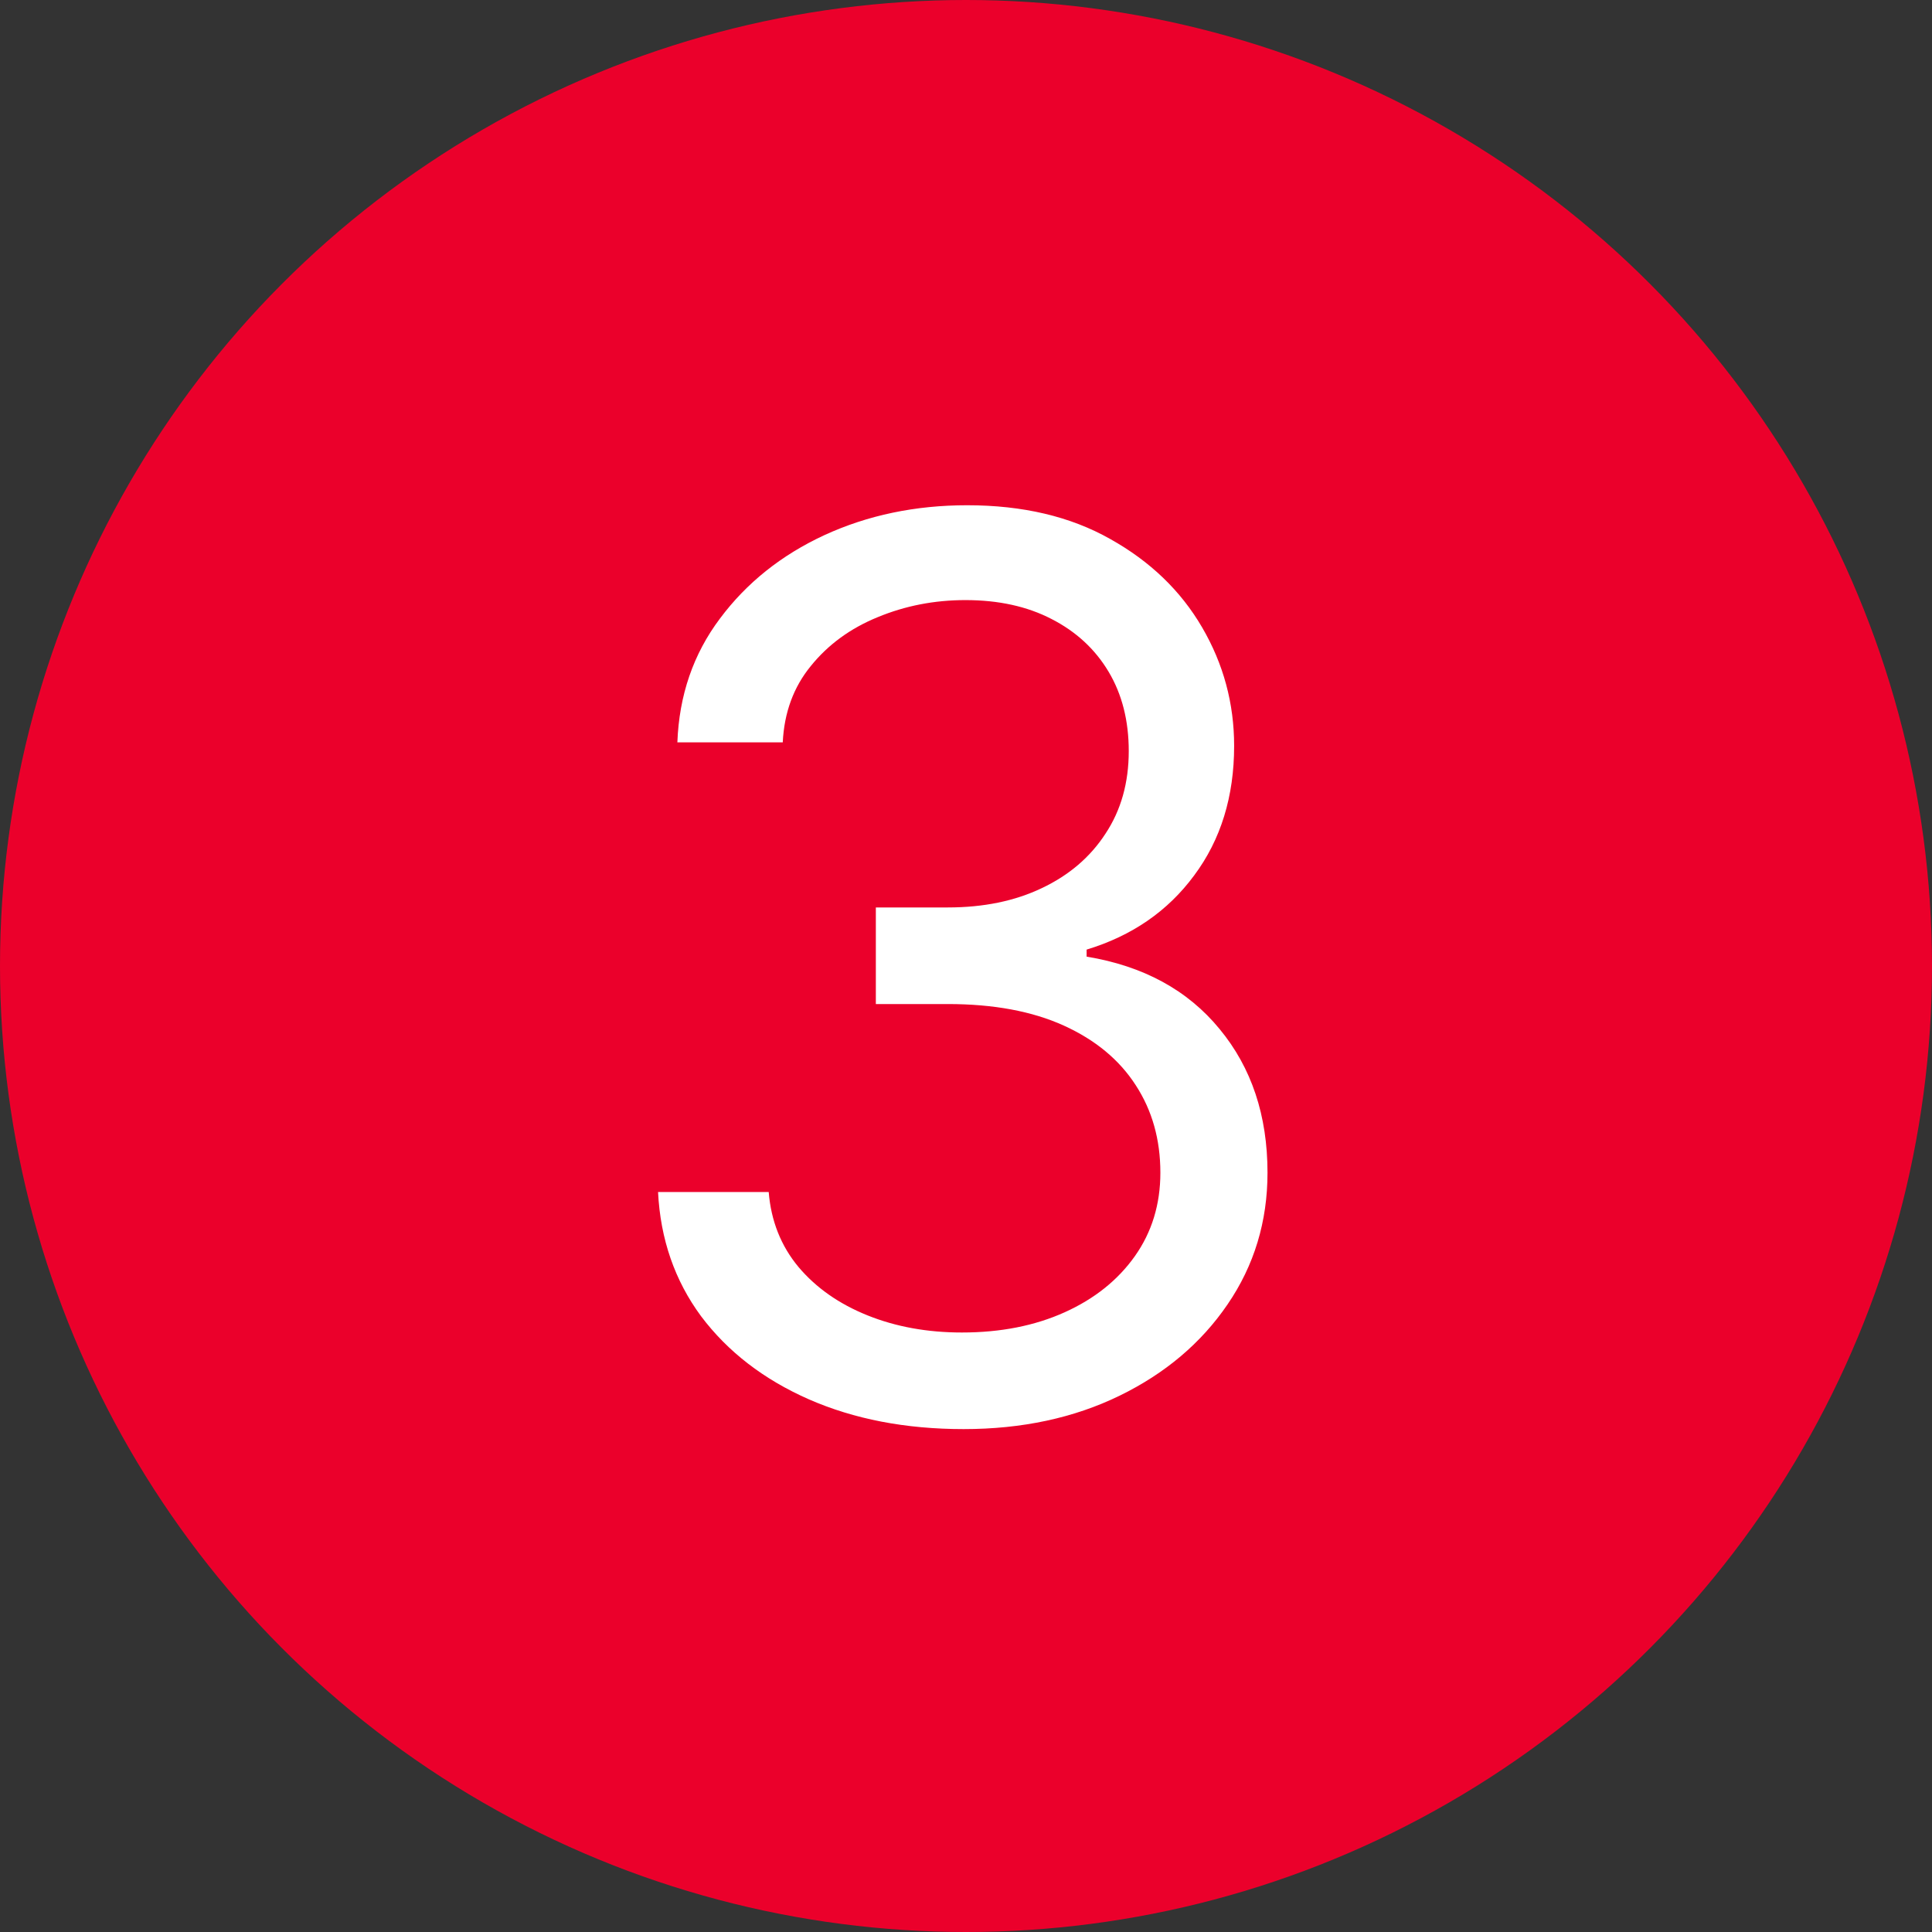
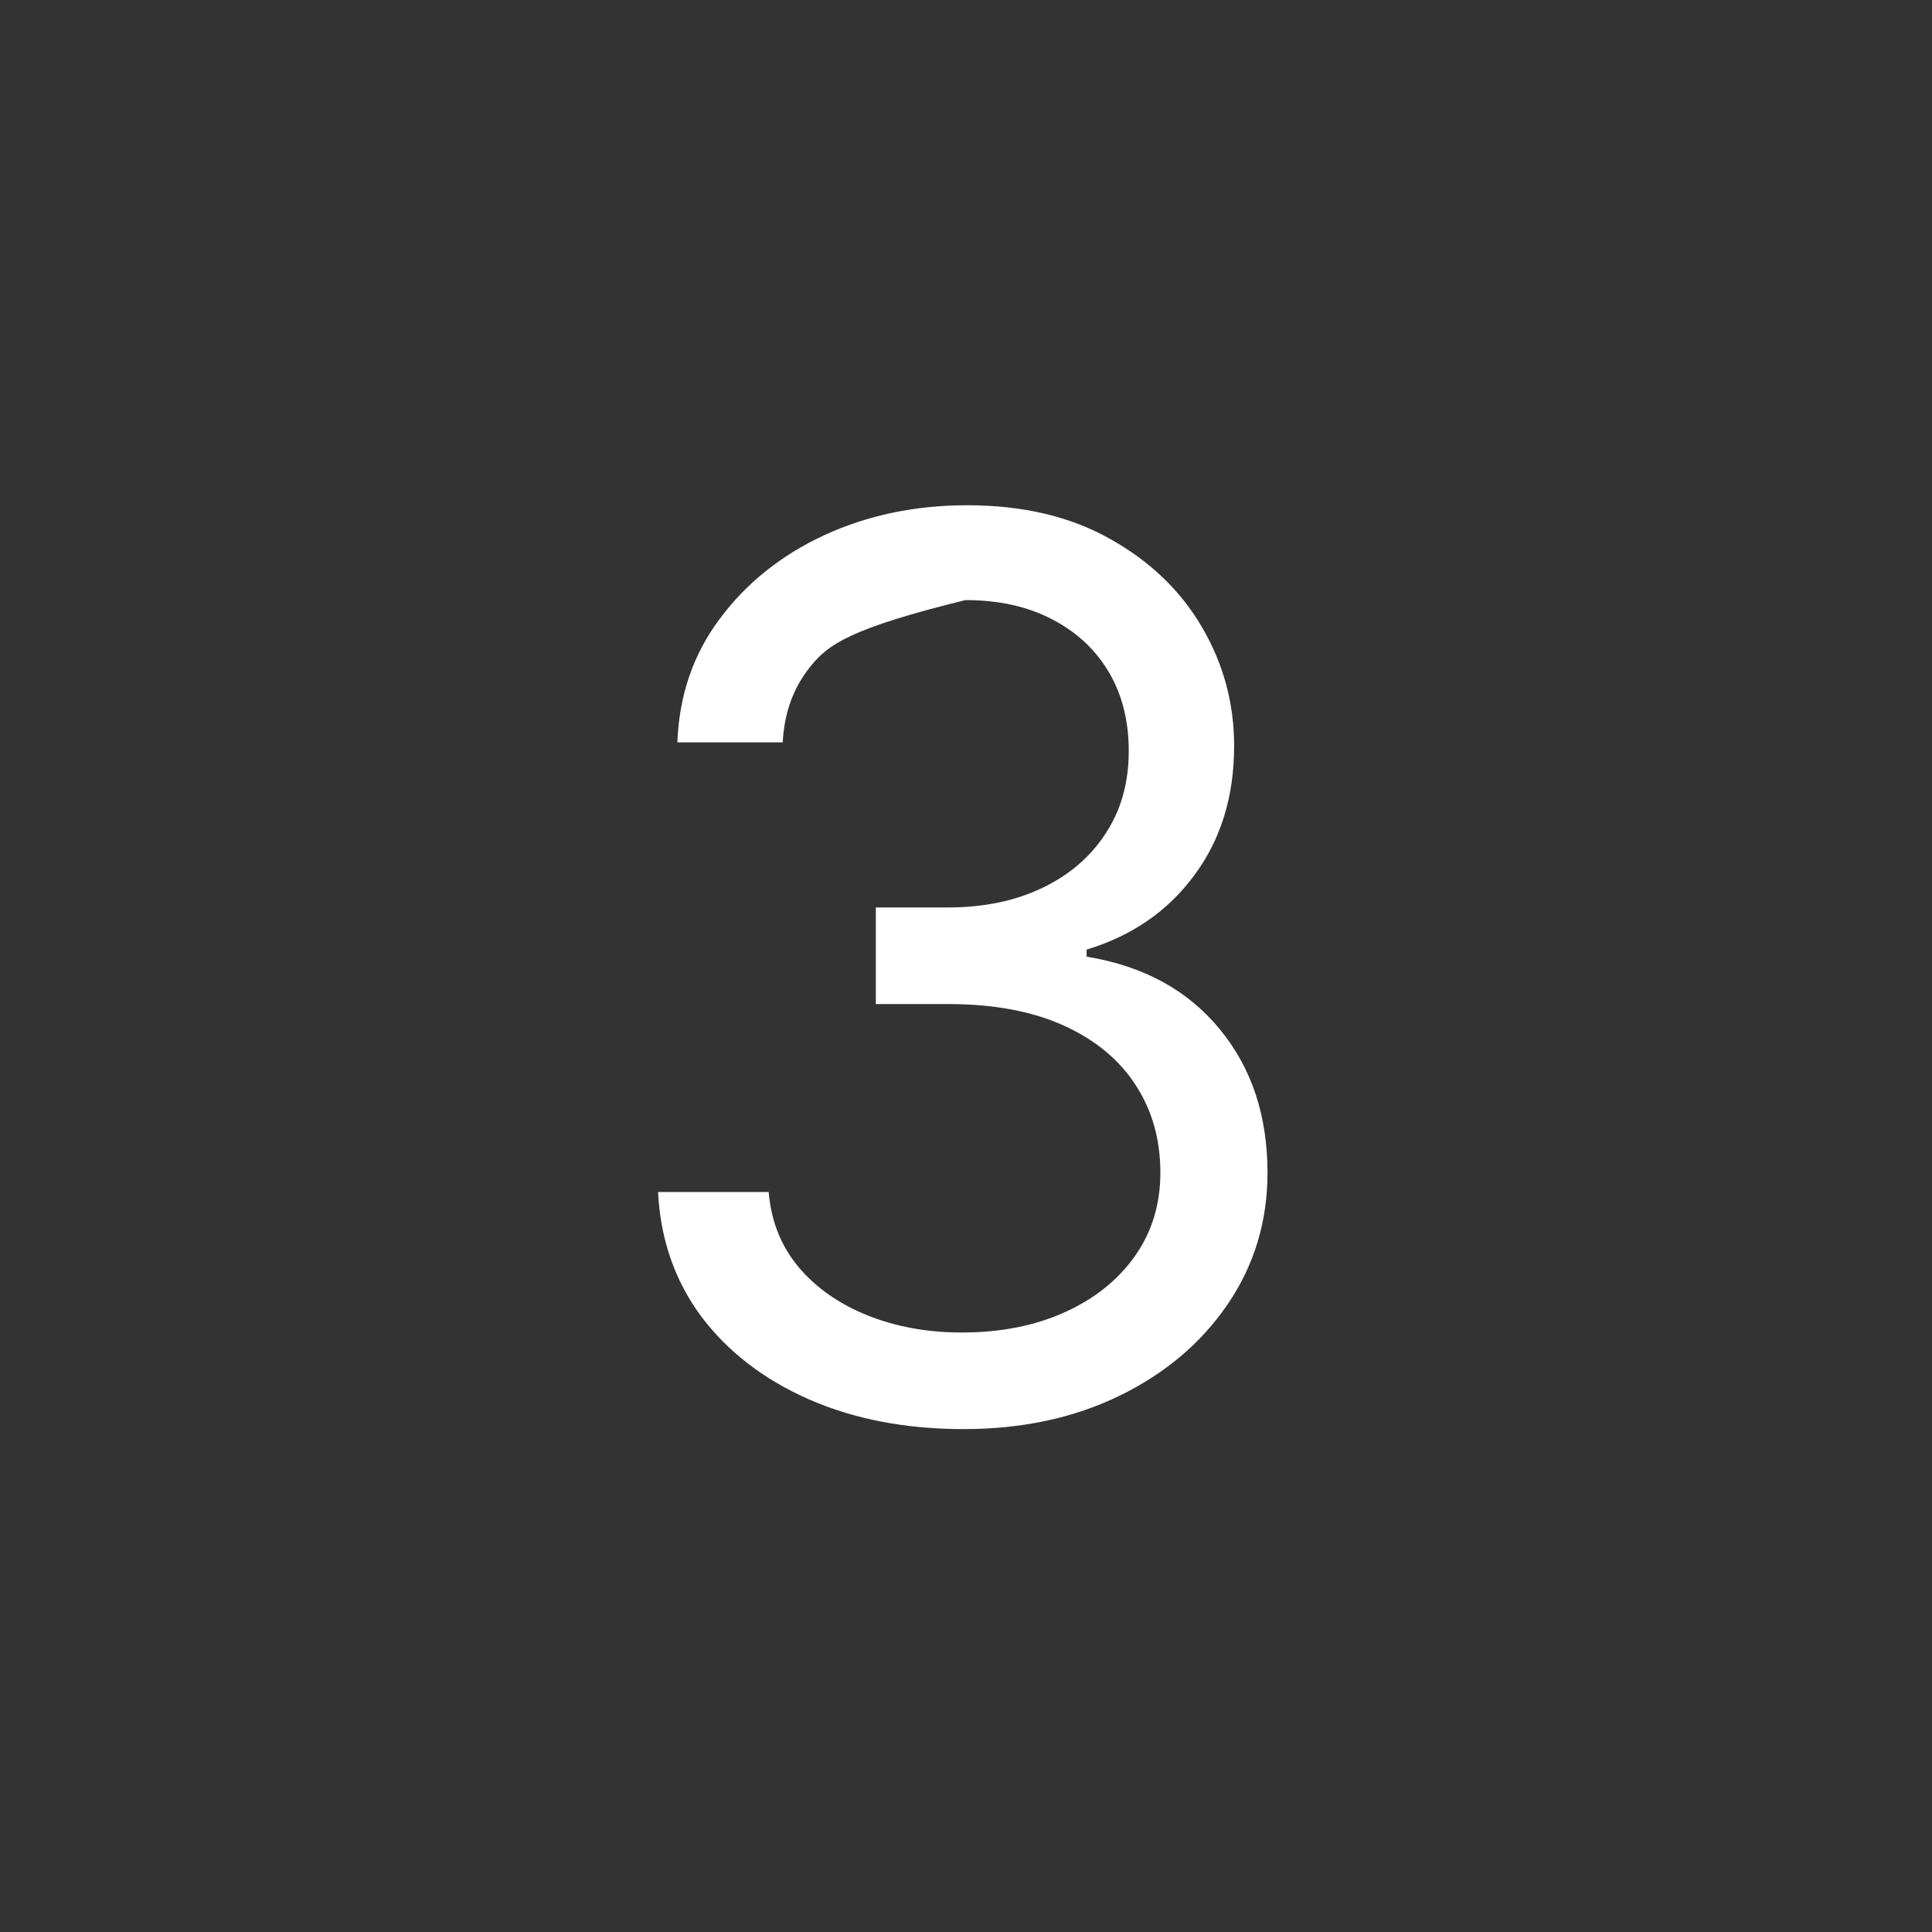
<svg xmlns="http://www.w3.org/2000/svg" width="150" height="150" viewBox="0 0 150 150" fill="none">
  <rect x="0" y="0" width="150" height="150" fill="#333333" stroke="none" />
-   <circle cx="75" cy="75" r="75" fill="#EB002B" />
-   <path d="M74.818 110.955C70.318 110.955 66.307 110.182 62.784 108.636C59.284 107.091 56.5 104.943 54.432 102.193C52.386 99.421 51.273 96.204 51.091 92.546H59.682C59.864 94.796 60.636 96.739 62 98.375C63.364 99.989 65.148 101.239 67.352 102.125C69.557 103.011 72 103.455 74.682 103.455C77.682 103.455 80.341 102.932 82.659 101.886C84.977 100.841 86.796 99.386 88.114 97.523C89.432 95.659 90.091 93.5 90.091 91.046C90.091 88.477 89.454 86.216 88.182 84.261C86.909 82.284 85.046 80.739 82.591 79.625C80.136 78.511 77.136 77.954 73.591 77.954H68V70.454H73.591C76.364 70.454 78.796 69.954 80.886 68.954C83 67.954 84.648 66.546 85.829 64.727C87.034 62.909 87.636 60.773 87.636 58.318C87.636 55.955 87.114 53.898 86.068 52.148C85.023 50.398 83.546 49.034 81.636 48.057C79.75 47.08 77.523 46.591 74.954 46.591C72.546 46.591 70.273 47.034 68.136 47.92C66.023 48.784 64.296 50.045 62.955 51.705C61.614 53.341 60.886 55.318 60.773 57.636H52.591C52.727 53.977 53.83 50.773 55.898 48.023C57.966 45.25 60.67 43.091 64.011 41.545C67.375 40 71.068 39.227 75.091 39.227C79.409 39.227 83.114 40.102 86.204 41.852C89.296 43.58 91.671 45.864 93.329 48.705C94.989 51.545 95.818 54.614 95.818 57.909C95.818 61.841 94.784 65.193 92.716 67.966C90.671 70.739 87.886 72.659 84.364 73.727V74.273C88.773 75 92.216 76.875 94.693 79.898C97.171 82.898 98.409 86.614 98.409 91.046C98.409 94.841 97.375 98.25 95.307 101.273C93.261 104.273 90.466 106.636 86.921 108.364C83.375 110.091 79.341 110.955 74.818 110.955Z" fill="white" />
+   <path d="M74.818 110.955C70.318 110.955 66.307 110.182 62.784 108.636C59.284 107.091 56.5 104.943 54.432 102.193C52.386 99.421 51.273 96.204 51.091 92.546H59.682C59.864 94.796 60.636 96.739 62 98.375C63.364 99.989 65.148 101.239 67.352 102.125C69.557 103.011 72 103.455 74.682 103.455C77.682 103.455 80.341 102.932 82.659 101.886C84.977 100.841 86.796 99.386 88.114 97.523C89.432 95.659 90.091 93.5 90.091 91.046C90.091 88.477 89.454 86.216 88.182 84.261C86.909 82.284 85.046 80.739 82.591 79.625C80.136 78.511 77.136 77.954 73.591 77.954H68V70.454H73.591C76.364 70.454 78.796 69.954 80.886 68.954C83 67.954 84.648 66.546 85.829 64.727C87.034 62.909 87.636 60.773 87.636 58.318C87.636 55.955 87.114 53.898 86.068 52.148C85.023 50.398 83.546 49.034 81.636 48.057C79.75 47.08 77.523 46.591 74.954 46.591C66.023 48.784 64.296 50.045 62.955 51.705C61.614 53.341 60.886 55.318 60.773 57.636H52.591C52.727 53.977 53.83 50.773 55.898 48.023C57.966 45.25 60.67 43.091 64.011 41.545C67.375 40 71.068 39.227 75.091 39.227C79.409 39.227 83.114 40.102 86.204 41.852C89.296 43.58 91.671 45.864 93.329 48.705C94.989 51.545 95.818 54.614 95.818 57.909C95.818 61.841 94.784 65.193 92.716 67.966C90.671 70.739 87.886 72.659 84.364 73.727V74.273C88.773 75 92.216 76.875 94.693 79.898C97.171 82.898 98.409 86.614 98.409 91.046C98.409 94.841 97.375 98.25 95.307 101.273C93.261 104.273 90.466 106.636 86.921 108.364C83.375 110.091 79.341 110.955 74.818 110.955Z" fill="white" />
</svg>